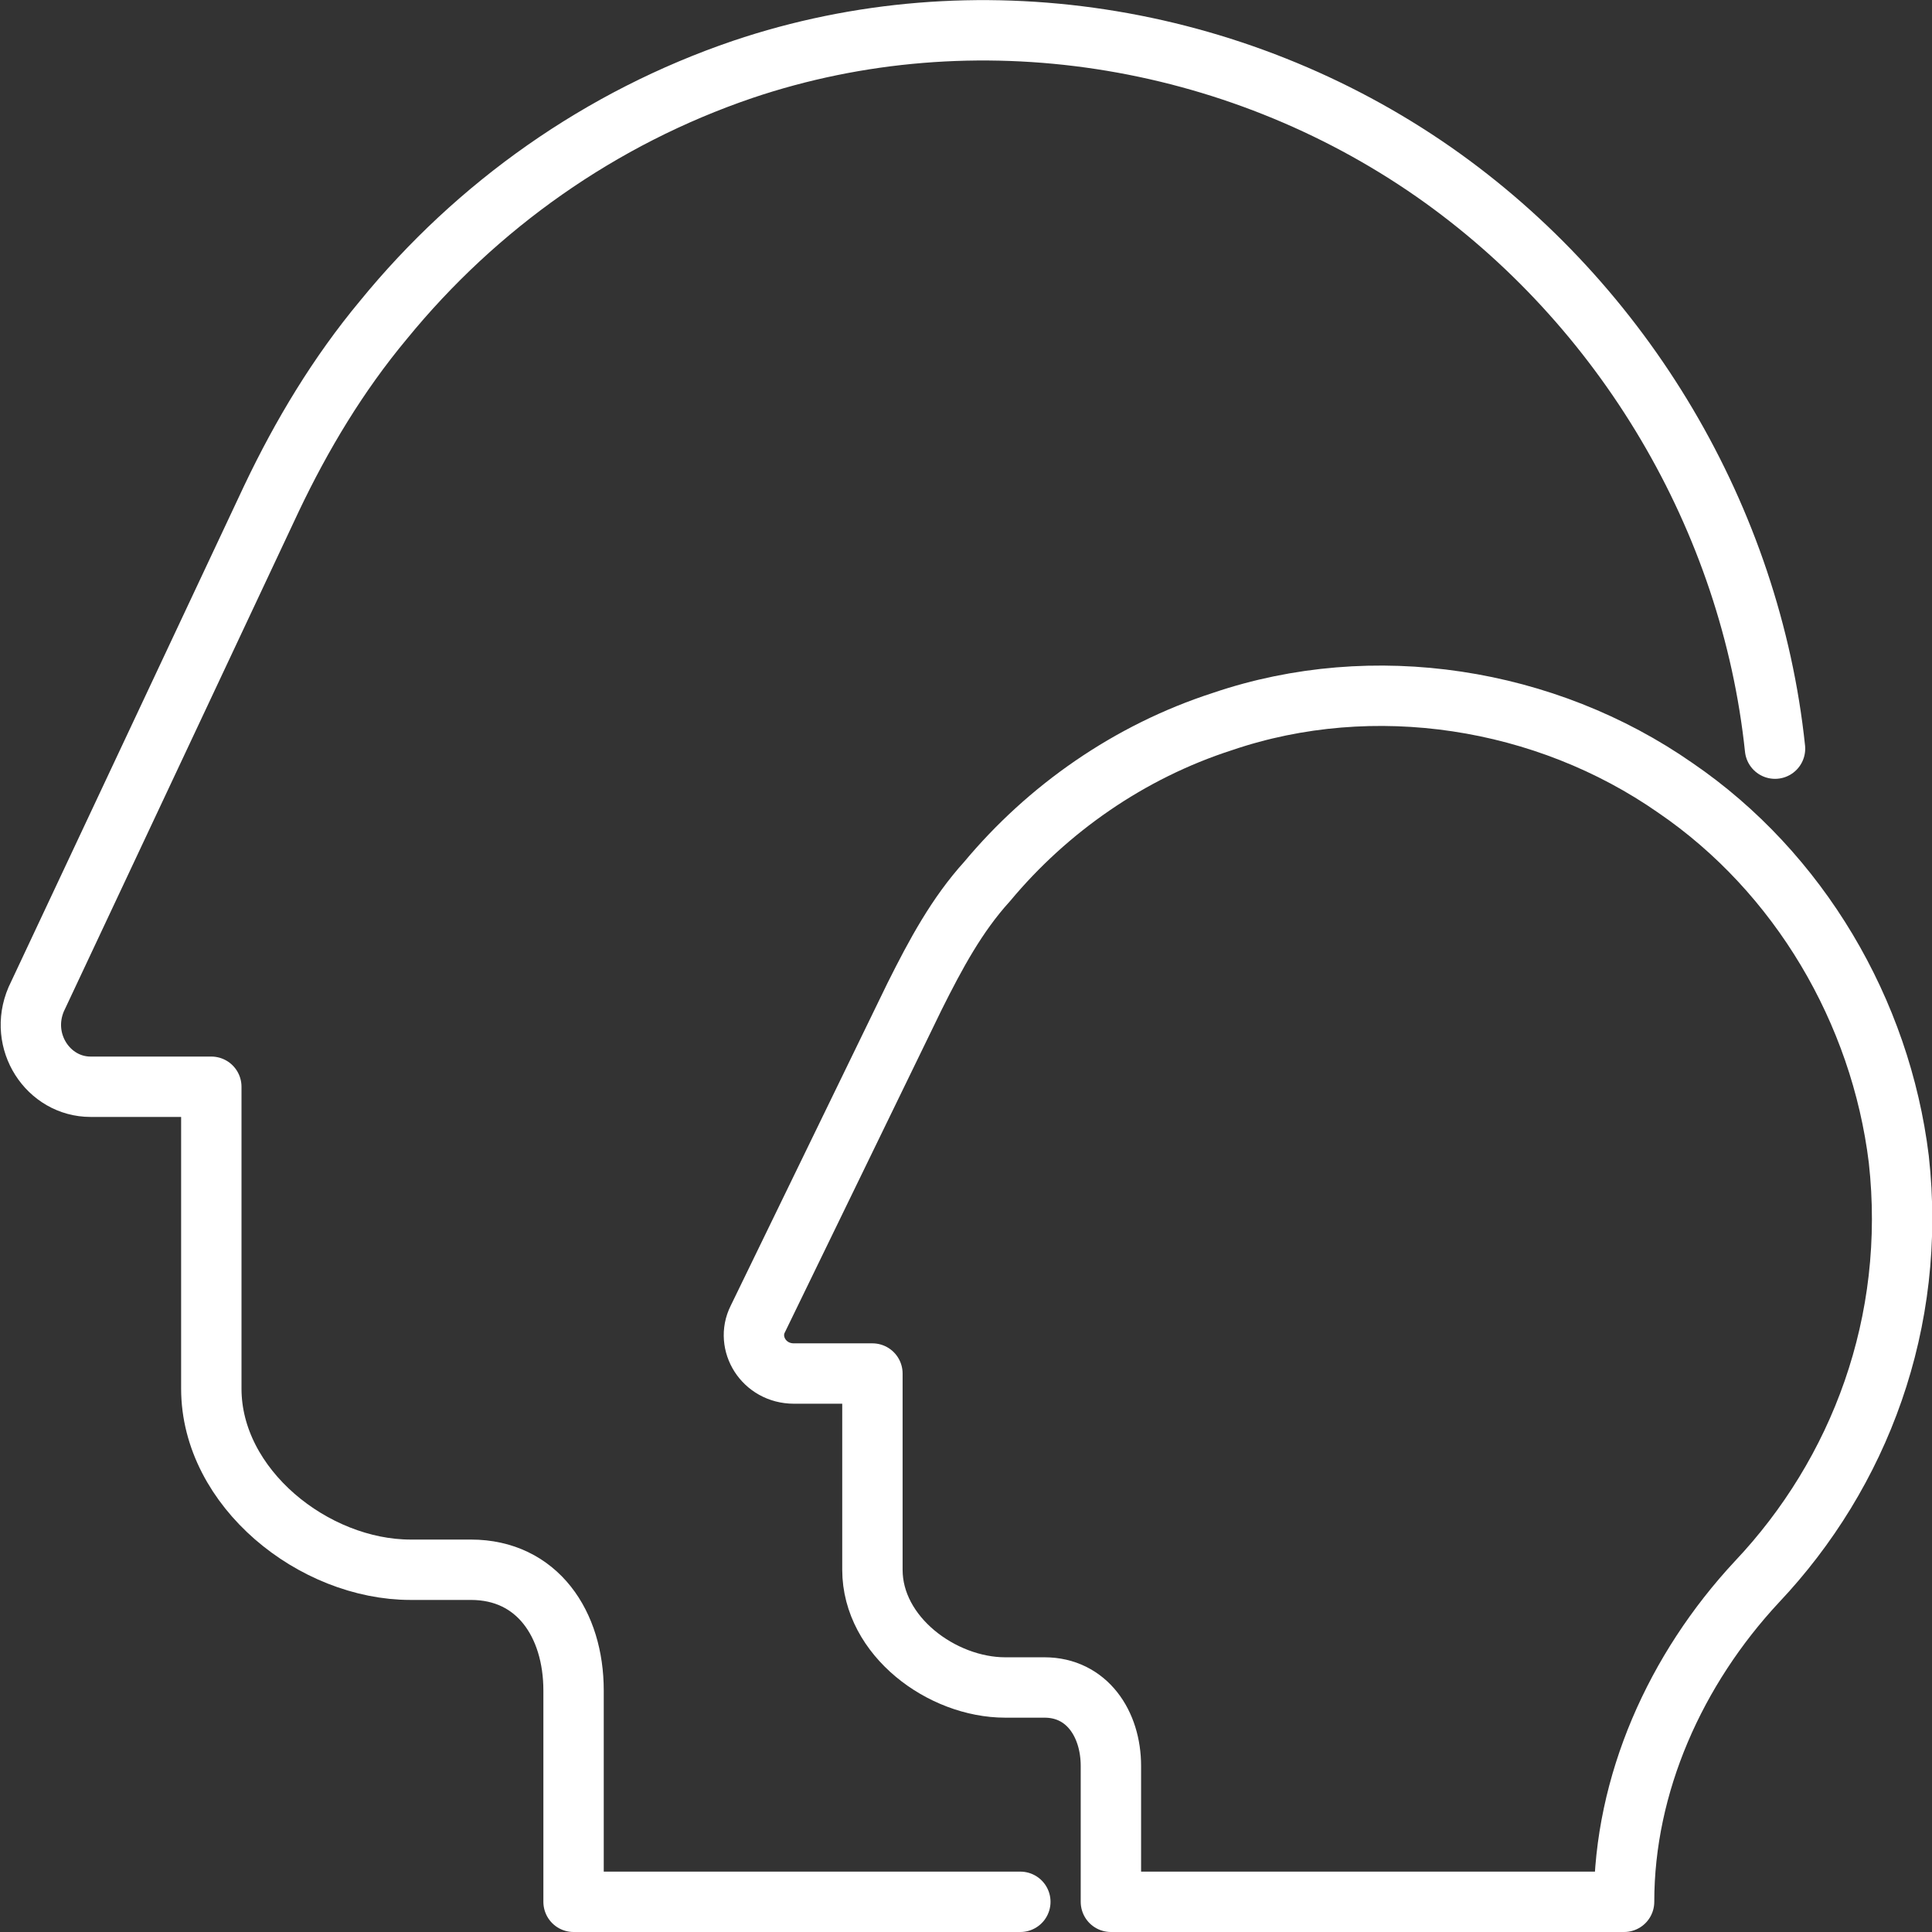
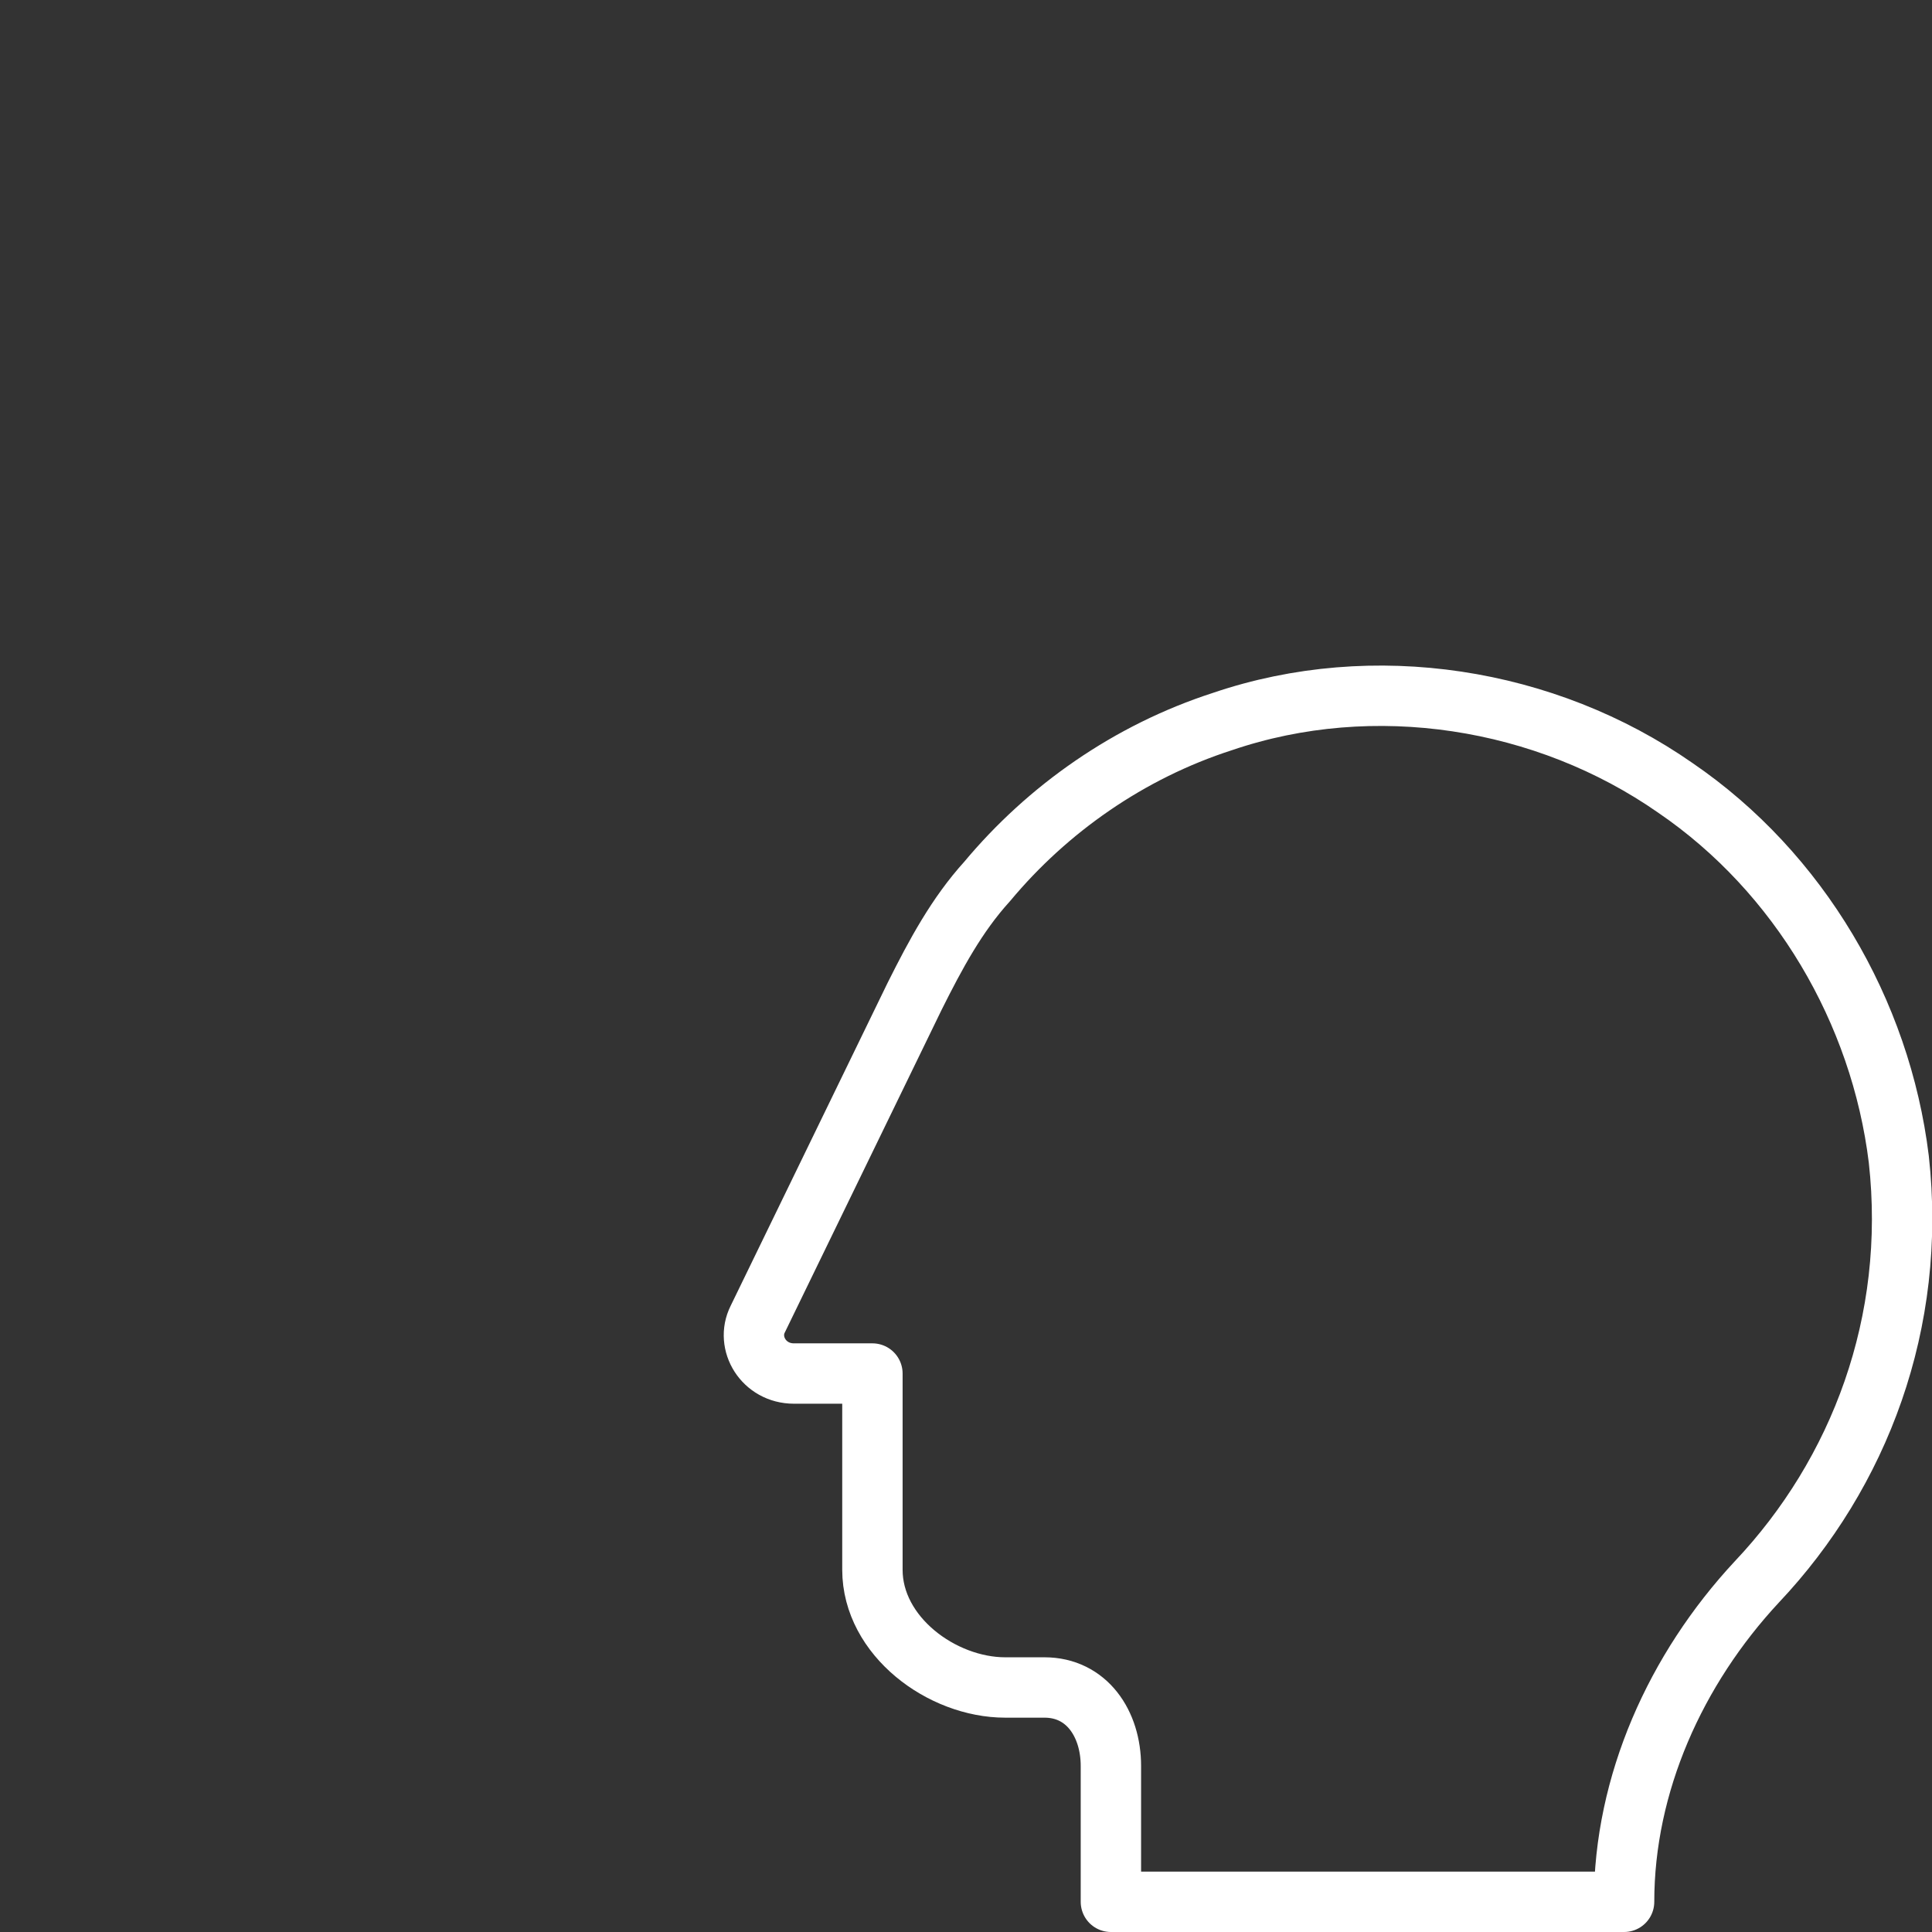
<svg xmlns="http://www.w3.org/2000/svg" width="64" height="64" viewBox="0 0 64 64" fill="none">
  <rect x="0" y="0" width="64" height="64" fill="#333333" stroke="none" />
  <g clip-path="url(#clip0_1329_19)">
-     <path d="M33.8 63H19V56C19 53.8 17.8 52 15.6 52H13.6C10.4 52 7 49.3 7 46V36H3C1.6 36 0.6 34.5 1.2 33.1L9 16.5C10 14.4 11.2 12.4 12.7 10.6C15.8 6.8 19.9 3.9 24.6 2.3C32.3 -0.3 40.9 1.1 47.5 5.7C53.8 10.1 58 17.2 58.8 24.8" stroke="white" stroke-width="2" stroke-miterlimit="10" stroke-linecap="round" stroke-linejoin="round" />
    <path d="M62.9 38.4C63.5 43.8 61.6 48.8 58.2 52.4C55.5 55.3 53.8 59.1 53.8 63H36.8V58.5C36.8 57.1 36 55.9 34.6 55.9H33.3C31.2 55.9 28.9 54.2 28.9 52V45.5H26.3C25.3 45.5 24.7 44.5 25.1 43.7L30.3 33C31 31.6 31.7 30.3 32.7 29.2C34.7 26.8 37.4 24.9 40.5 23.9C45.5 22.2 51.2 23.1 55.5 26.1C59.6 28.9 62.3 33.5 62.9 38.4Z" stroke="white" stroke-width="2" stroke-miterlimit="10" stroke-linecap="round" stroke-linejoin="round" />
  </g>
  <defs>
    <clipPath id="clip0_1329_19">
      <rect width="64" height="64" fill="white" />
    </clipPath>
  </defs>
</svg>